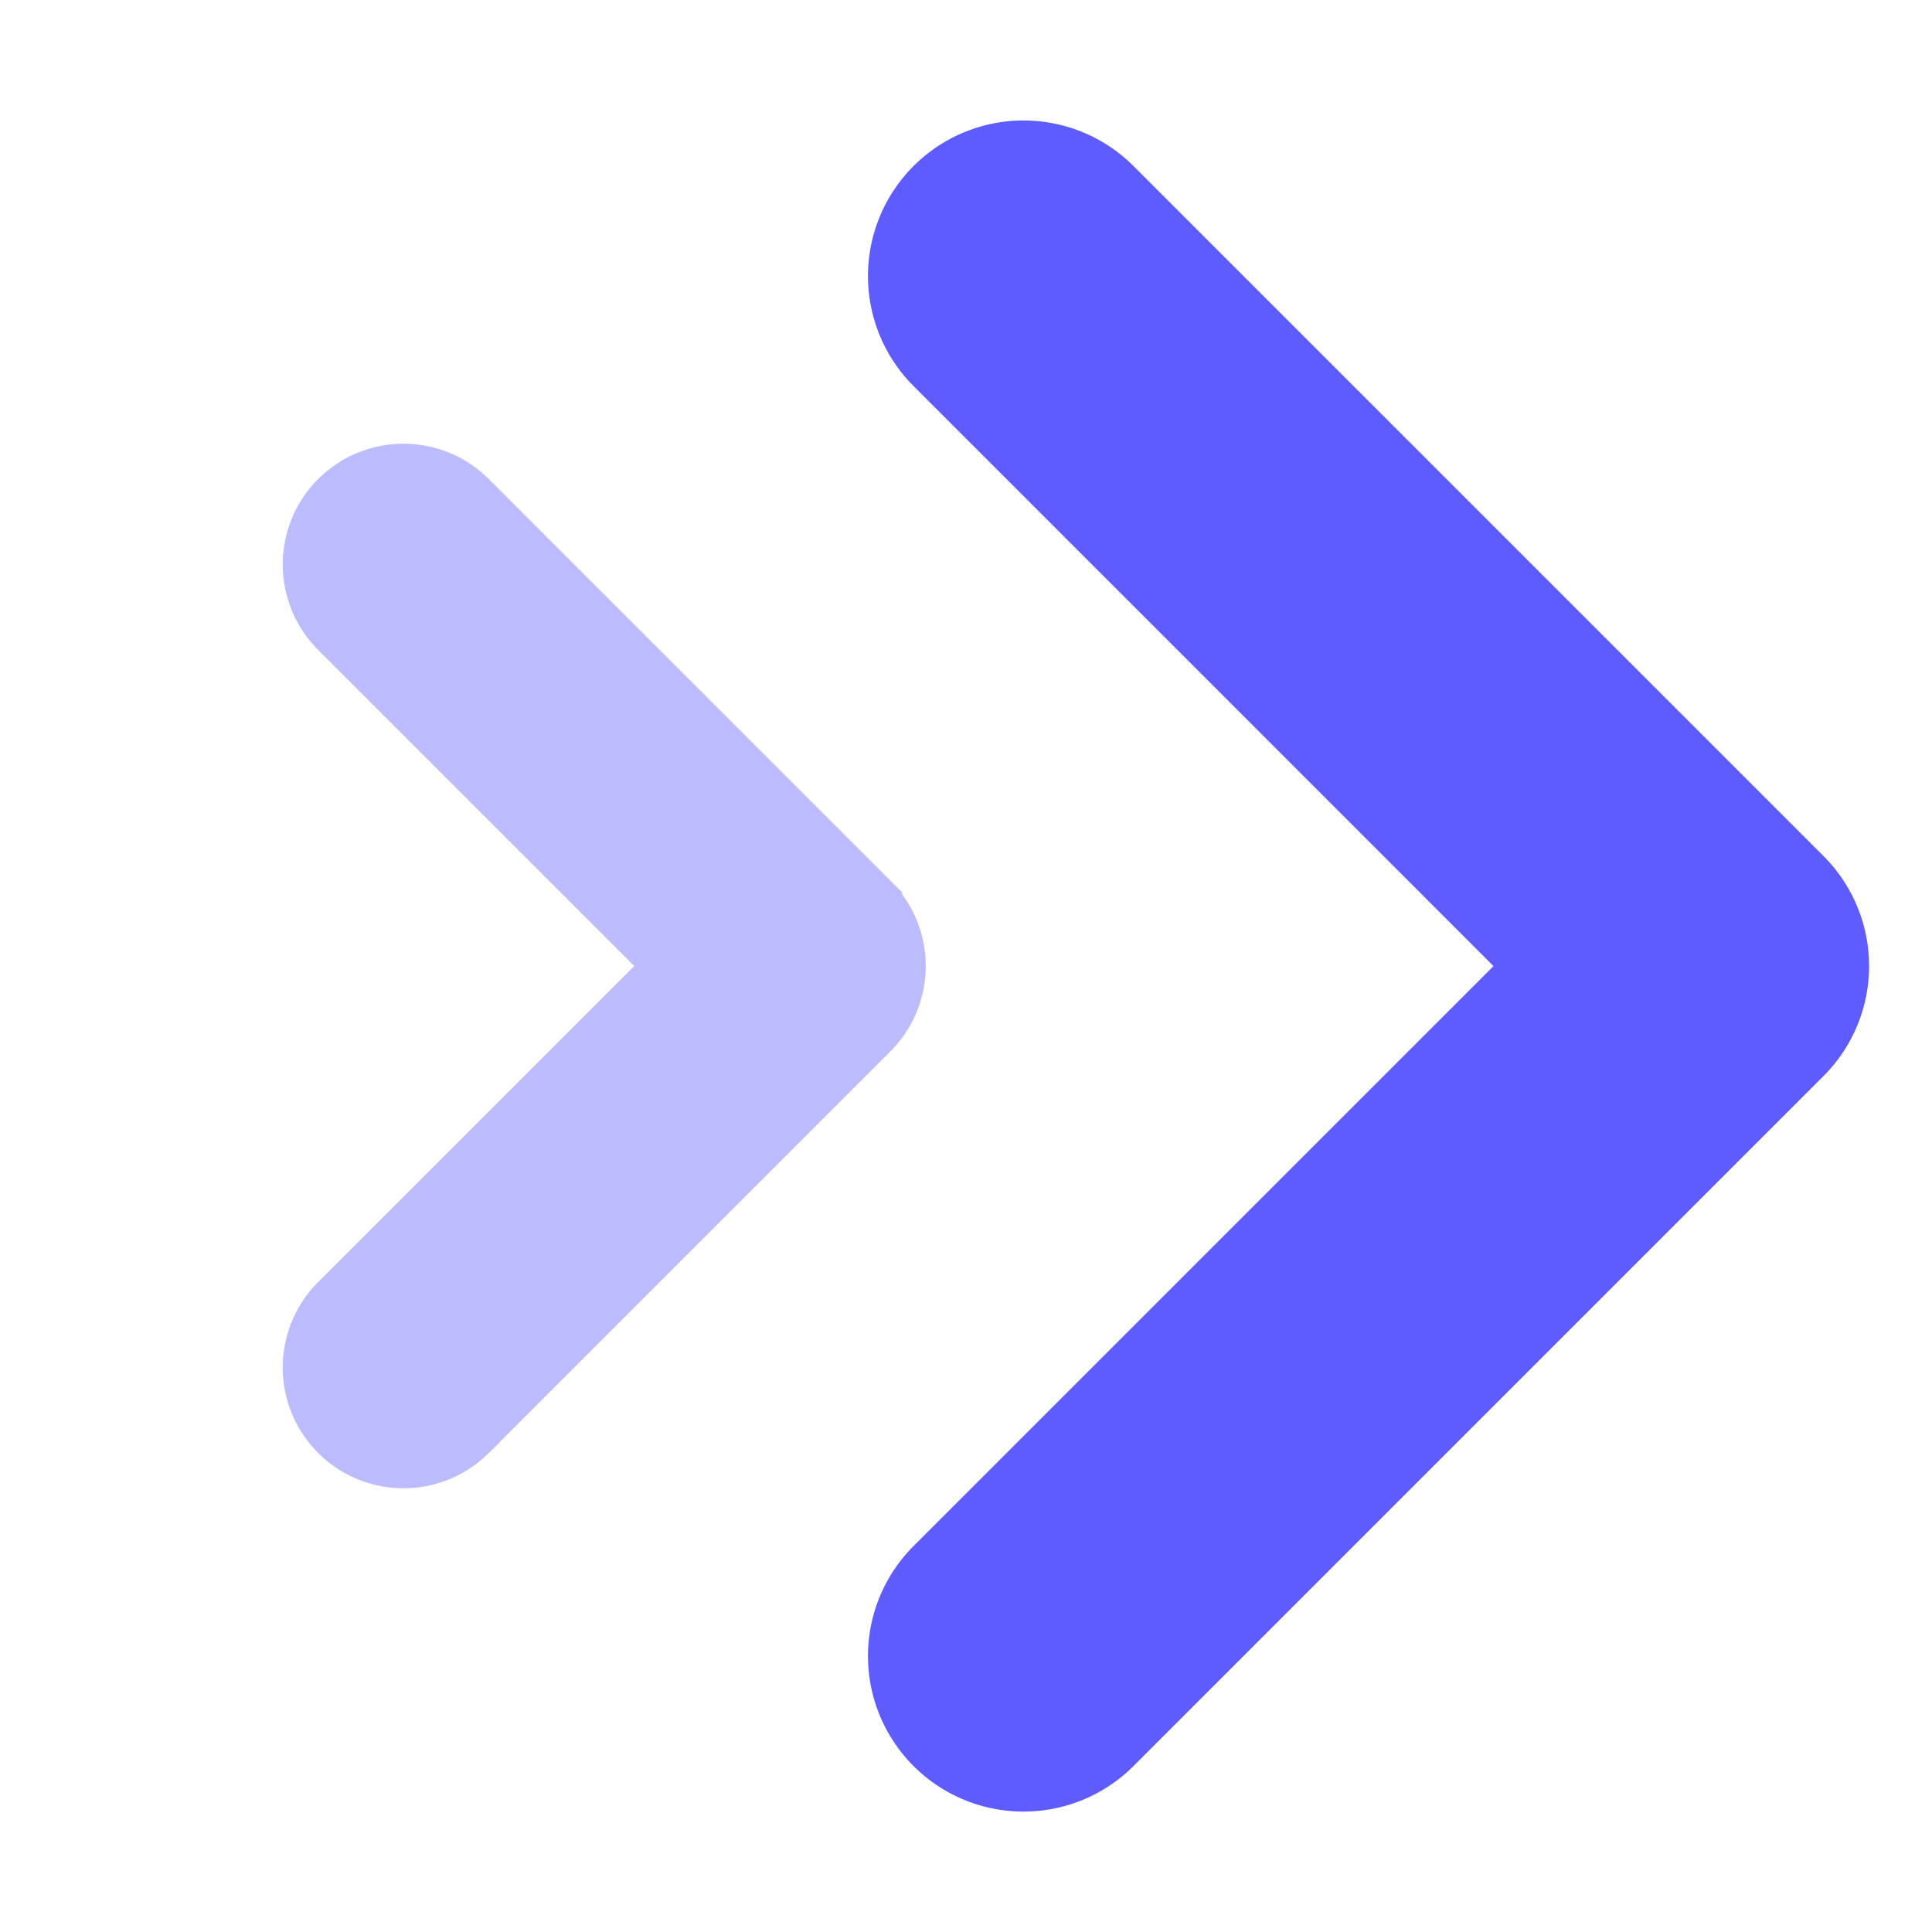
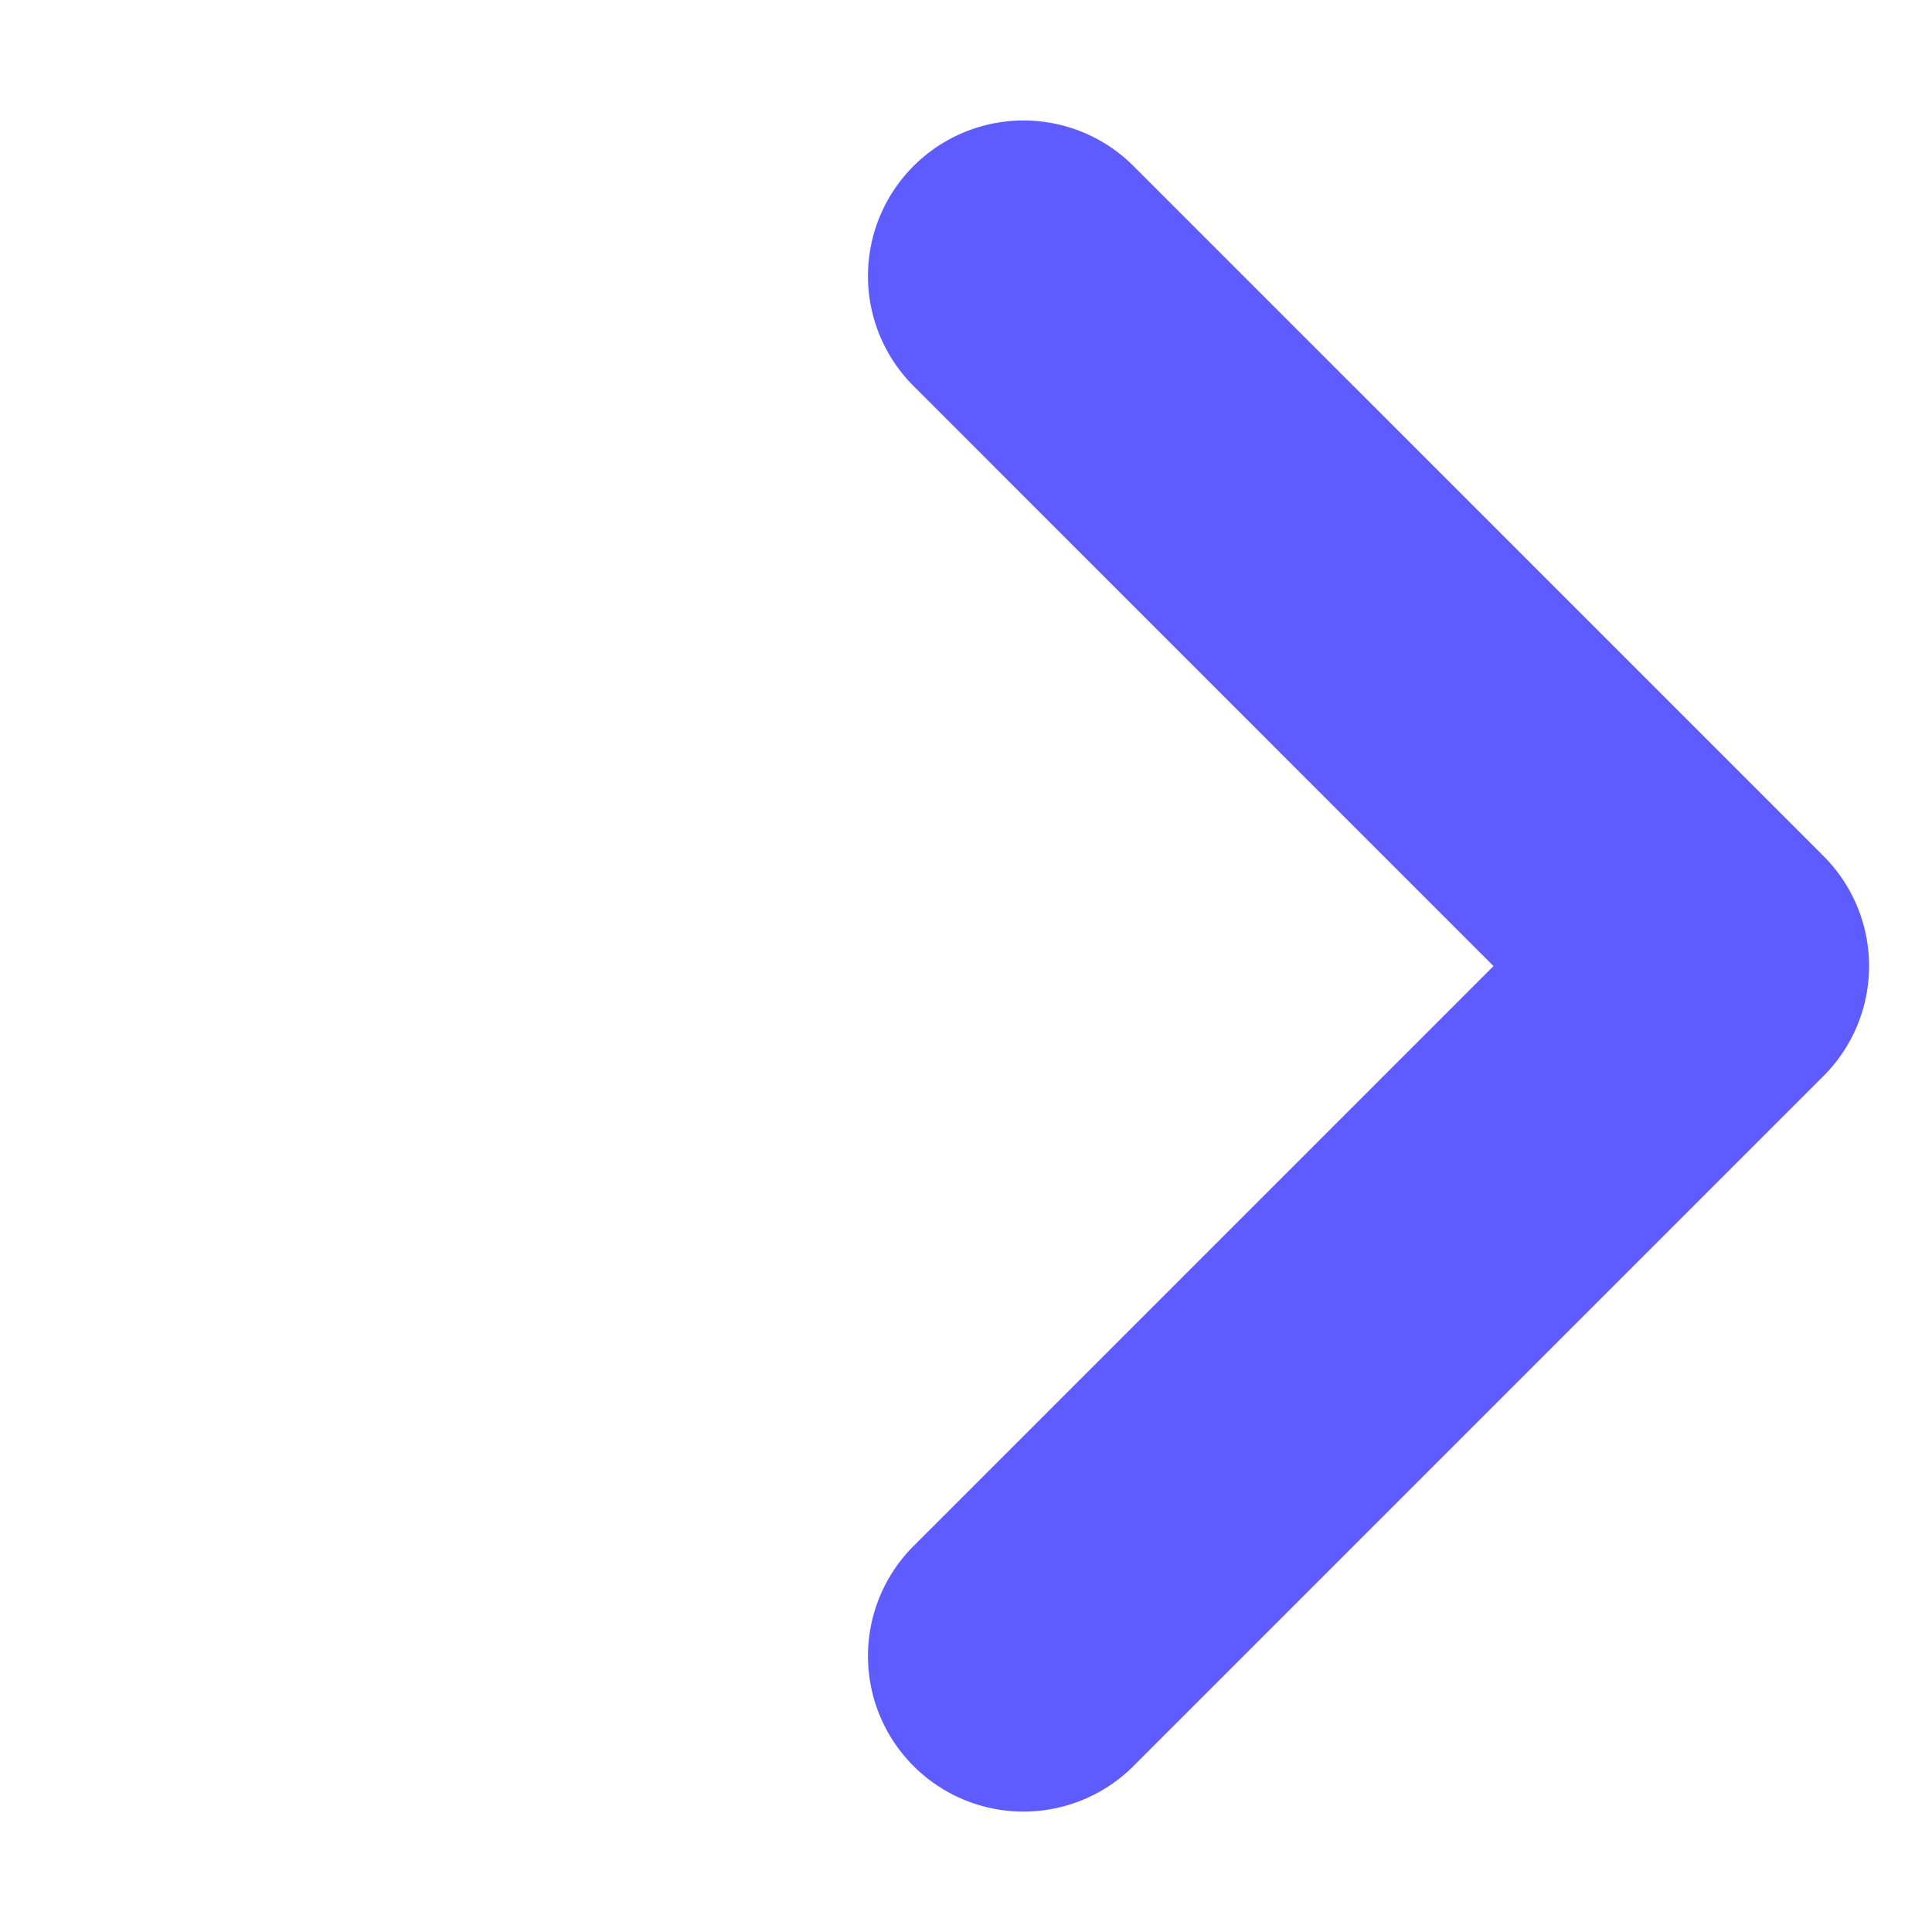
<svg xmlns="http://www.w3.org/2000/svg" width="24" height="24" fill="none">
-   <path fill="#BBBBFD" fill-rule="evenodd" stroke="#BBBBFD" d="m10.707 12.707-5 5a1 1 0 0 1-1.414-1.414L8.586 12 4.293 7.707a1 1 0 0 1 1.414-1.414l5 5a1 1 0 0 1 0 1.414Z" clip-rule="evenodd" />
-   <path fill="#5F5CFF" stroke="#5F5CFF" stroke-width=".218" d="m14.004 21.861 8.571-8.571a1.823 1.823 0 0 0 0-2.579L14.004 2.14a1.823 1.823 0 1 0-2.579 2.578l7.282 7.283-7.282 7.282a1.823 1.823 0 1 0 2.579 2.578Z" />
+   <path fill="#5F5CFF" stroke="#5F5CFF" stroke-width=".218" d="m14.004 21.861 8.571-8.571a1.823 1.823 0 0 0 0-2.579L14.004 2.14a1.823 1.823 0 1 0-2.579 2.578l7.282 7.283-7.282 7.282a1.823 1.823 0 1 0 2.579 2.578" />
</svg>